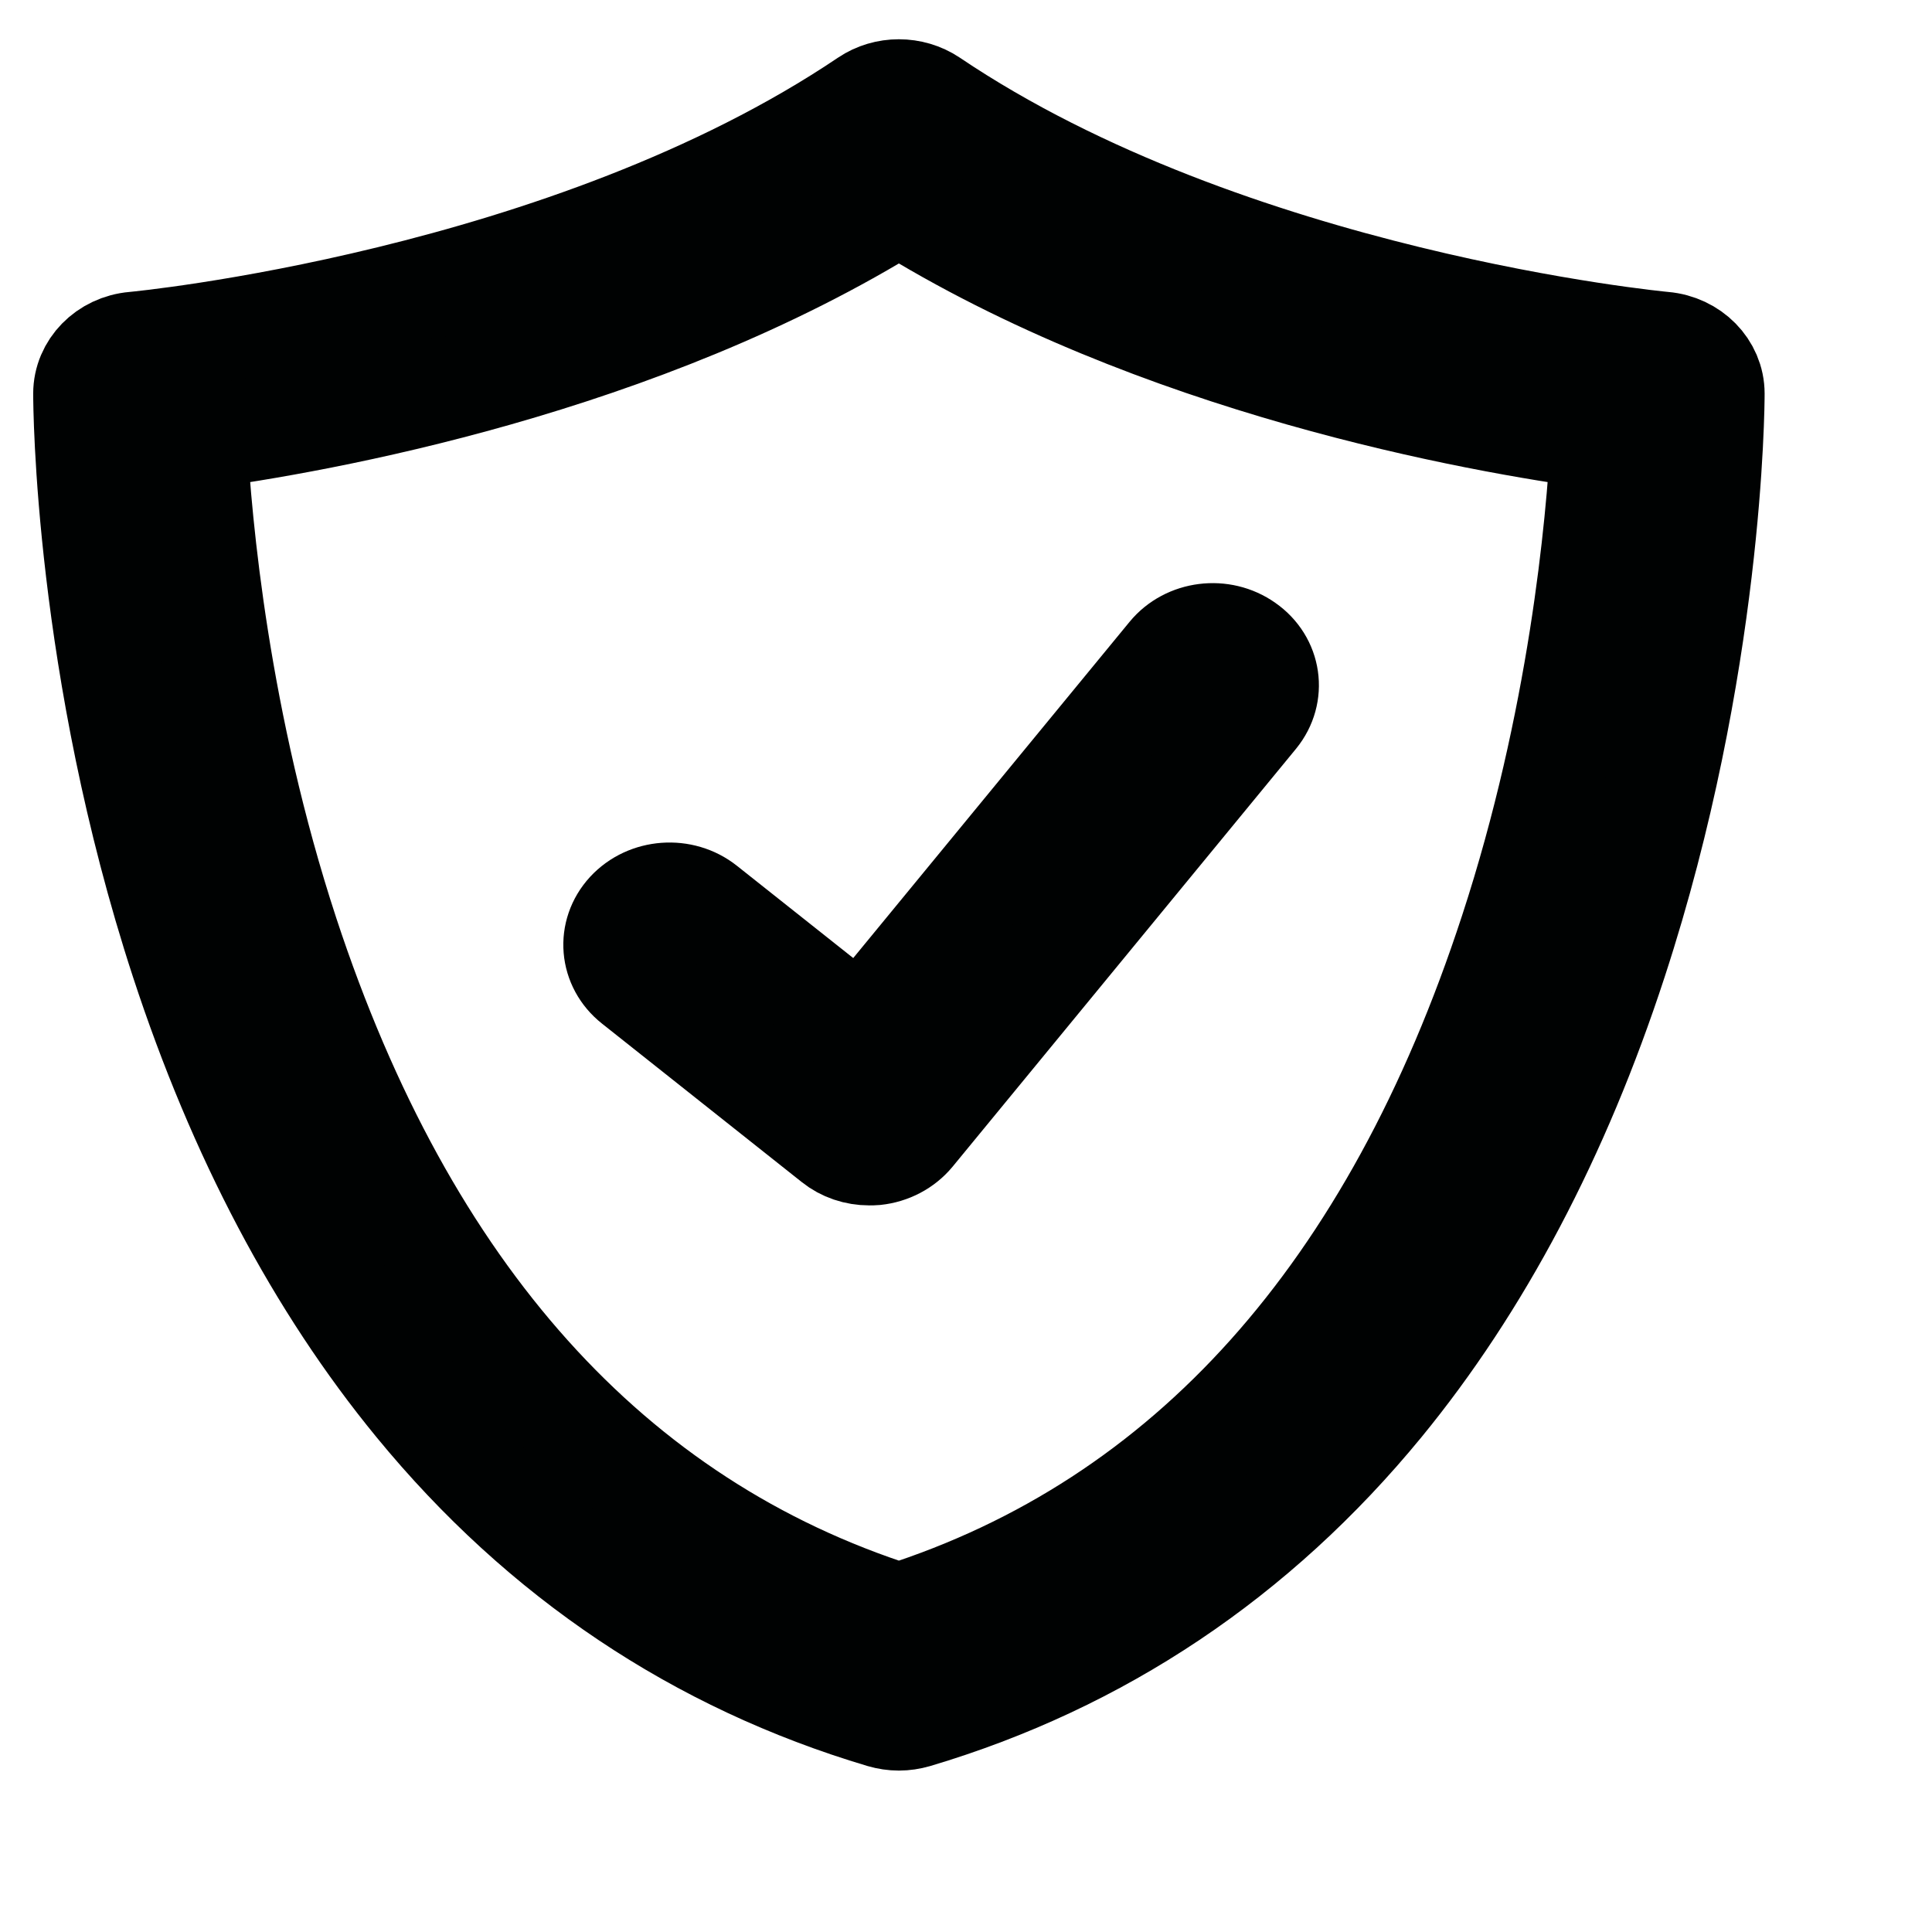
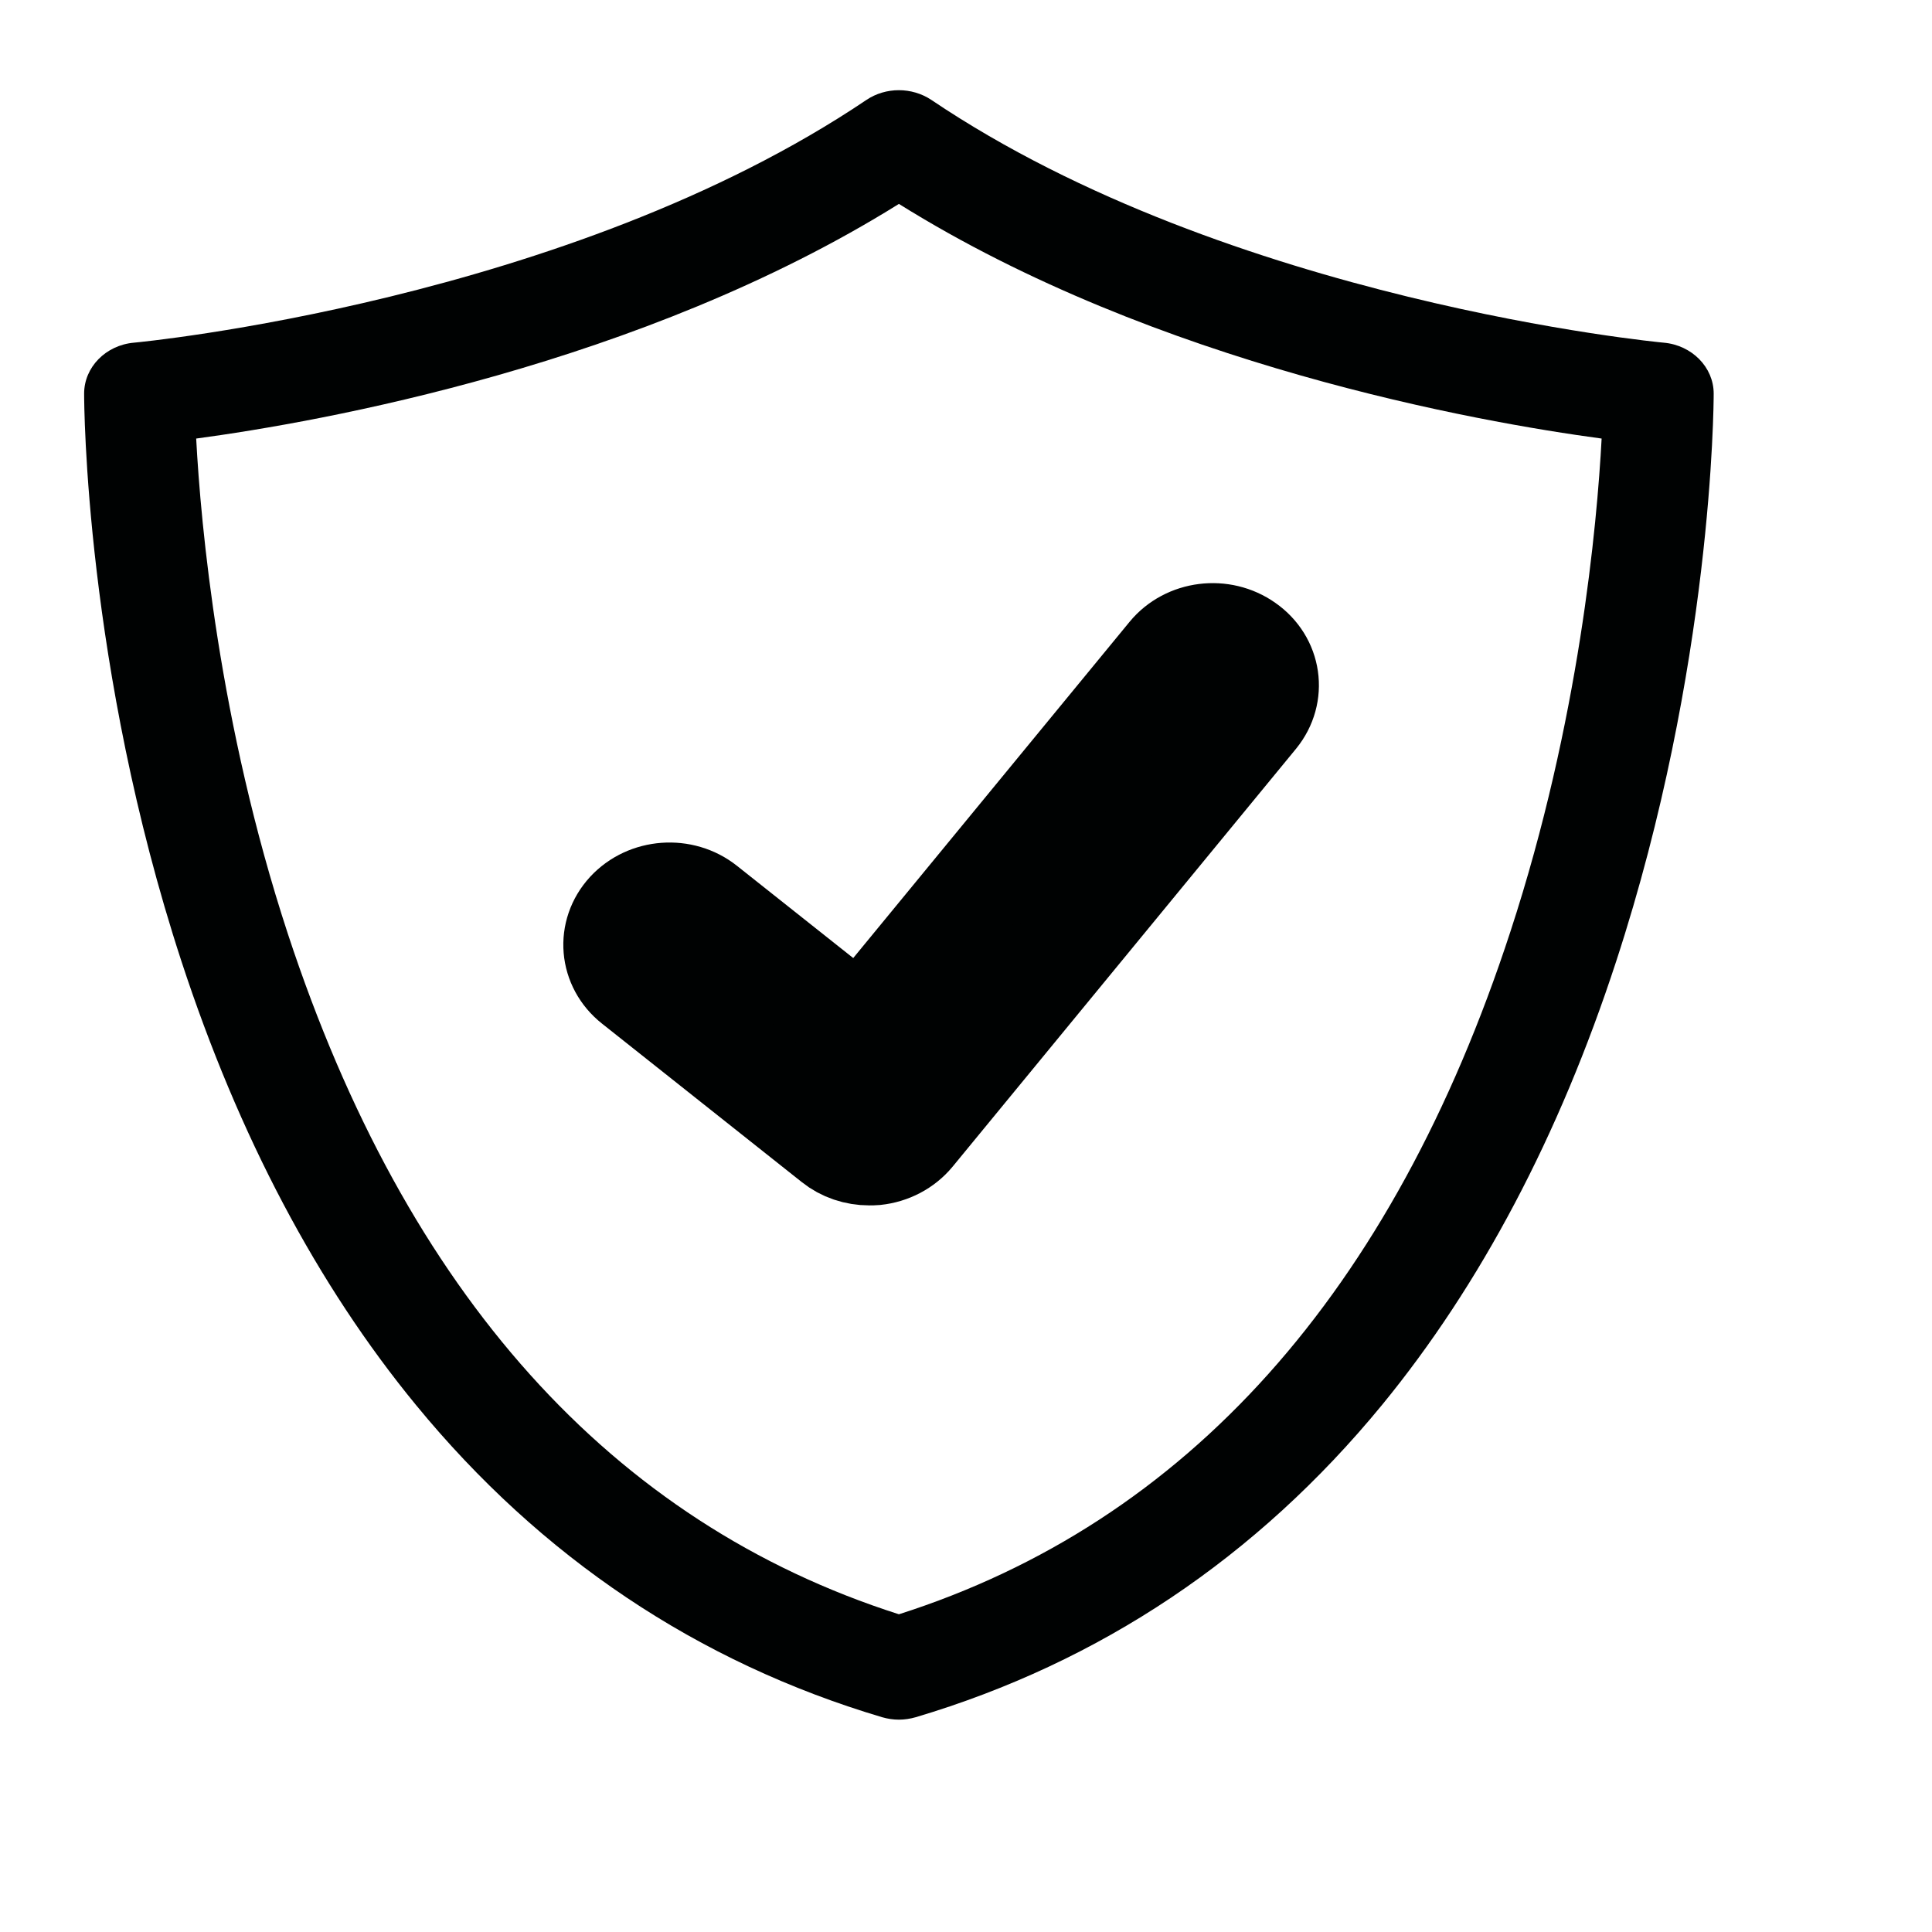
<svg xmlns="http://www.w3.org/2000/svg" width="11" height="11" viewBox="0 0 11 11" fill="none">
  <path d="M5.118 9.791C5.085 9.791 5.053 9.786 5.022 9.777C3.973 9.465 3.08 8.867 2.368 7.999C1.807 7.316 1.358 6.466 1.033 5.473C0.485 3.797 0.479 2.304 0.479 2.241C0.479 2.091 0.602 1.965 0.763 1.951C0.788 1.949 3.231 1.716 4.933 0.569C5.043 0.495 5.192 0.495 5.303 0.569C7.004 1.716 9.448 1.949 9.472 1.951C9.633 1.965 9.757 2.091 9.757 2.241C9.757 2.304 9.75 3.797 9.202 5.473C8.878 6.466 8.429 7.316 7.868 8C7.156 8.867 6.263 9.465 5.214 9.777C5.183 9.786 5.15 9.791 5.118 9.791ZM1.117 2.497C1.143 2.987 1.245 4.116 1.639 5.317C2.313 7.366 3.483 8.669 5.118 9.191C6.757 8.668 7.928 7.361 8.6 5.303C8.992 4.105 9.093 2.985 9.119 2.497C8.414 2.402 6.588 2.079 5.118 1.161C3.647 2.079 1.822 2.402 1.117 2.497Z" fill="#000202" />
  <path d="M4.949 6.573C4.875 6.573 4.802 6.549 4.745 6.503L3.608 5.601C3.475 5.496 3.46 5.312 3.573 5.189C3.686 5.067 3.884 5.052 4.016 5.157L4.901 5.859L6.655 3.725C6.76 3.597 6.957 3.572 7.095 3.67C7.234 3.767 7.26 3.95 7.155 4.079L5.2 6.458C5.147 6.522 5.069 6.563 4.983 6.572C4.972 6.573 4.961 6.573 4.949 6.573Z" fill="#000202" />
-   <path d="M5.118 9.791C5.085 9.791 5.053 9.786 5.022 9.777C3.973 9.465 3.08 8.867 2.368 7.999C1.807 7.316 1.358 6.466 1.033 5.473C0.485 3.797 0.479 2.304 0.479 2.241C0.479 2.091 0.602 1.965 0.763 1.951C0.788 1.949 3.231 1.716 4.933 0.569C5.043 0.495 5.192 0.495 5.303 0.569C7.004 1.716 9.448 1.949 9.472 1.951C9.633 1.965 9.757 2.091 9.757 2.241C9.757 2.304 9.75 3.797 9.202 5.473C8.878 6.466 8.429 7.316 7.868 8C7.156 8.867 6.263 9.465 5.214 9.777C5.183 9.786 5.15 9.791 5.118 9.791ZM1.117 2.497C1.143 2.987 1.245 4.116 1.639 5.317C2.313 7.366 3.483 8.669 5.118 9.191C6.757 8.668 7.928 7.361 8.6 5.303C8.992 4.105 9.093 2.985 9.119 2.497C8.414 2.402 6.588 2.079 5.118 1.161C3.647 2.079 1.822 2.402 1.117 2.497Z" stroke="#000202" stroke-width="0.58" />
  <path d="M4.949 6.573C4.875 6.573 4.802 6.549 4.745 6.503L3.608 5.601C3.475 5.496 3.46 5.312 3.573 5.189C3.686 5.067 3.884 5.052 4.016 5.157L4.901 5.859L6.655 3.725C6.76 3.597 6.957 3.572 7.095 3.67C7.234 3.767 7.26 3.95 7.155 4.079L5.2 6.458C5.147 6.522 5.069 6.563 4.983 6.572C4.972 6.573 4.961 6.573 4.949 6.573Z" stroke="#000202" stroke-width="0.58" />
</svg>